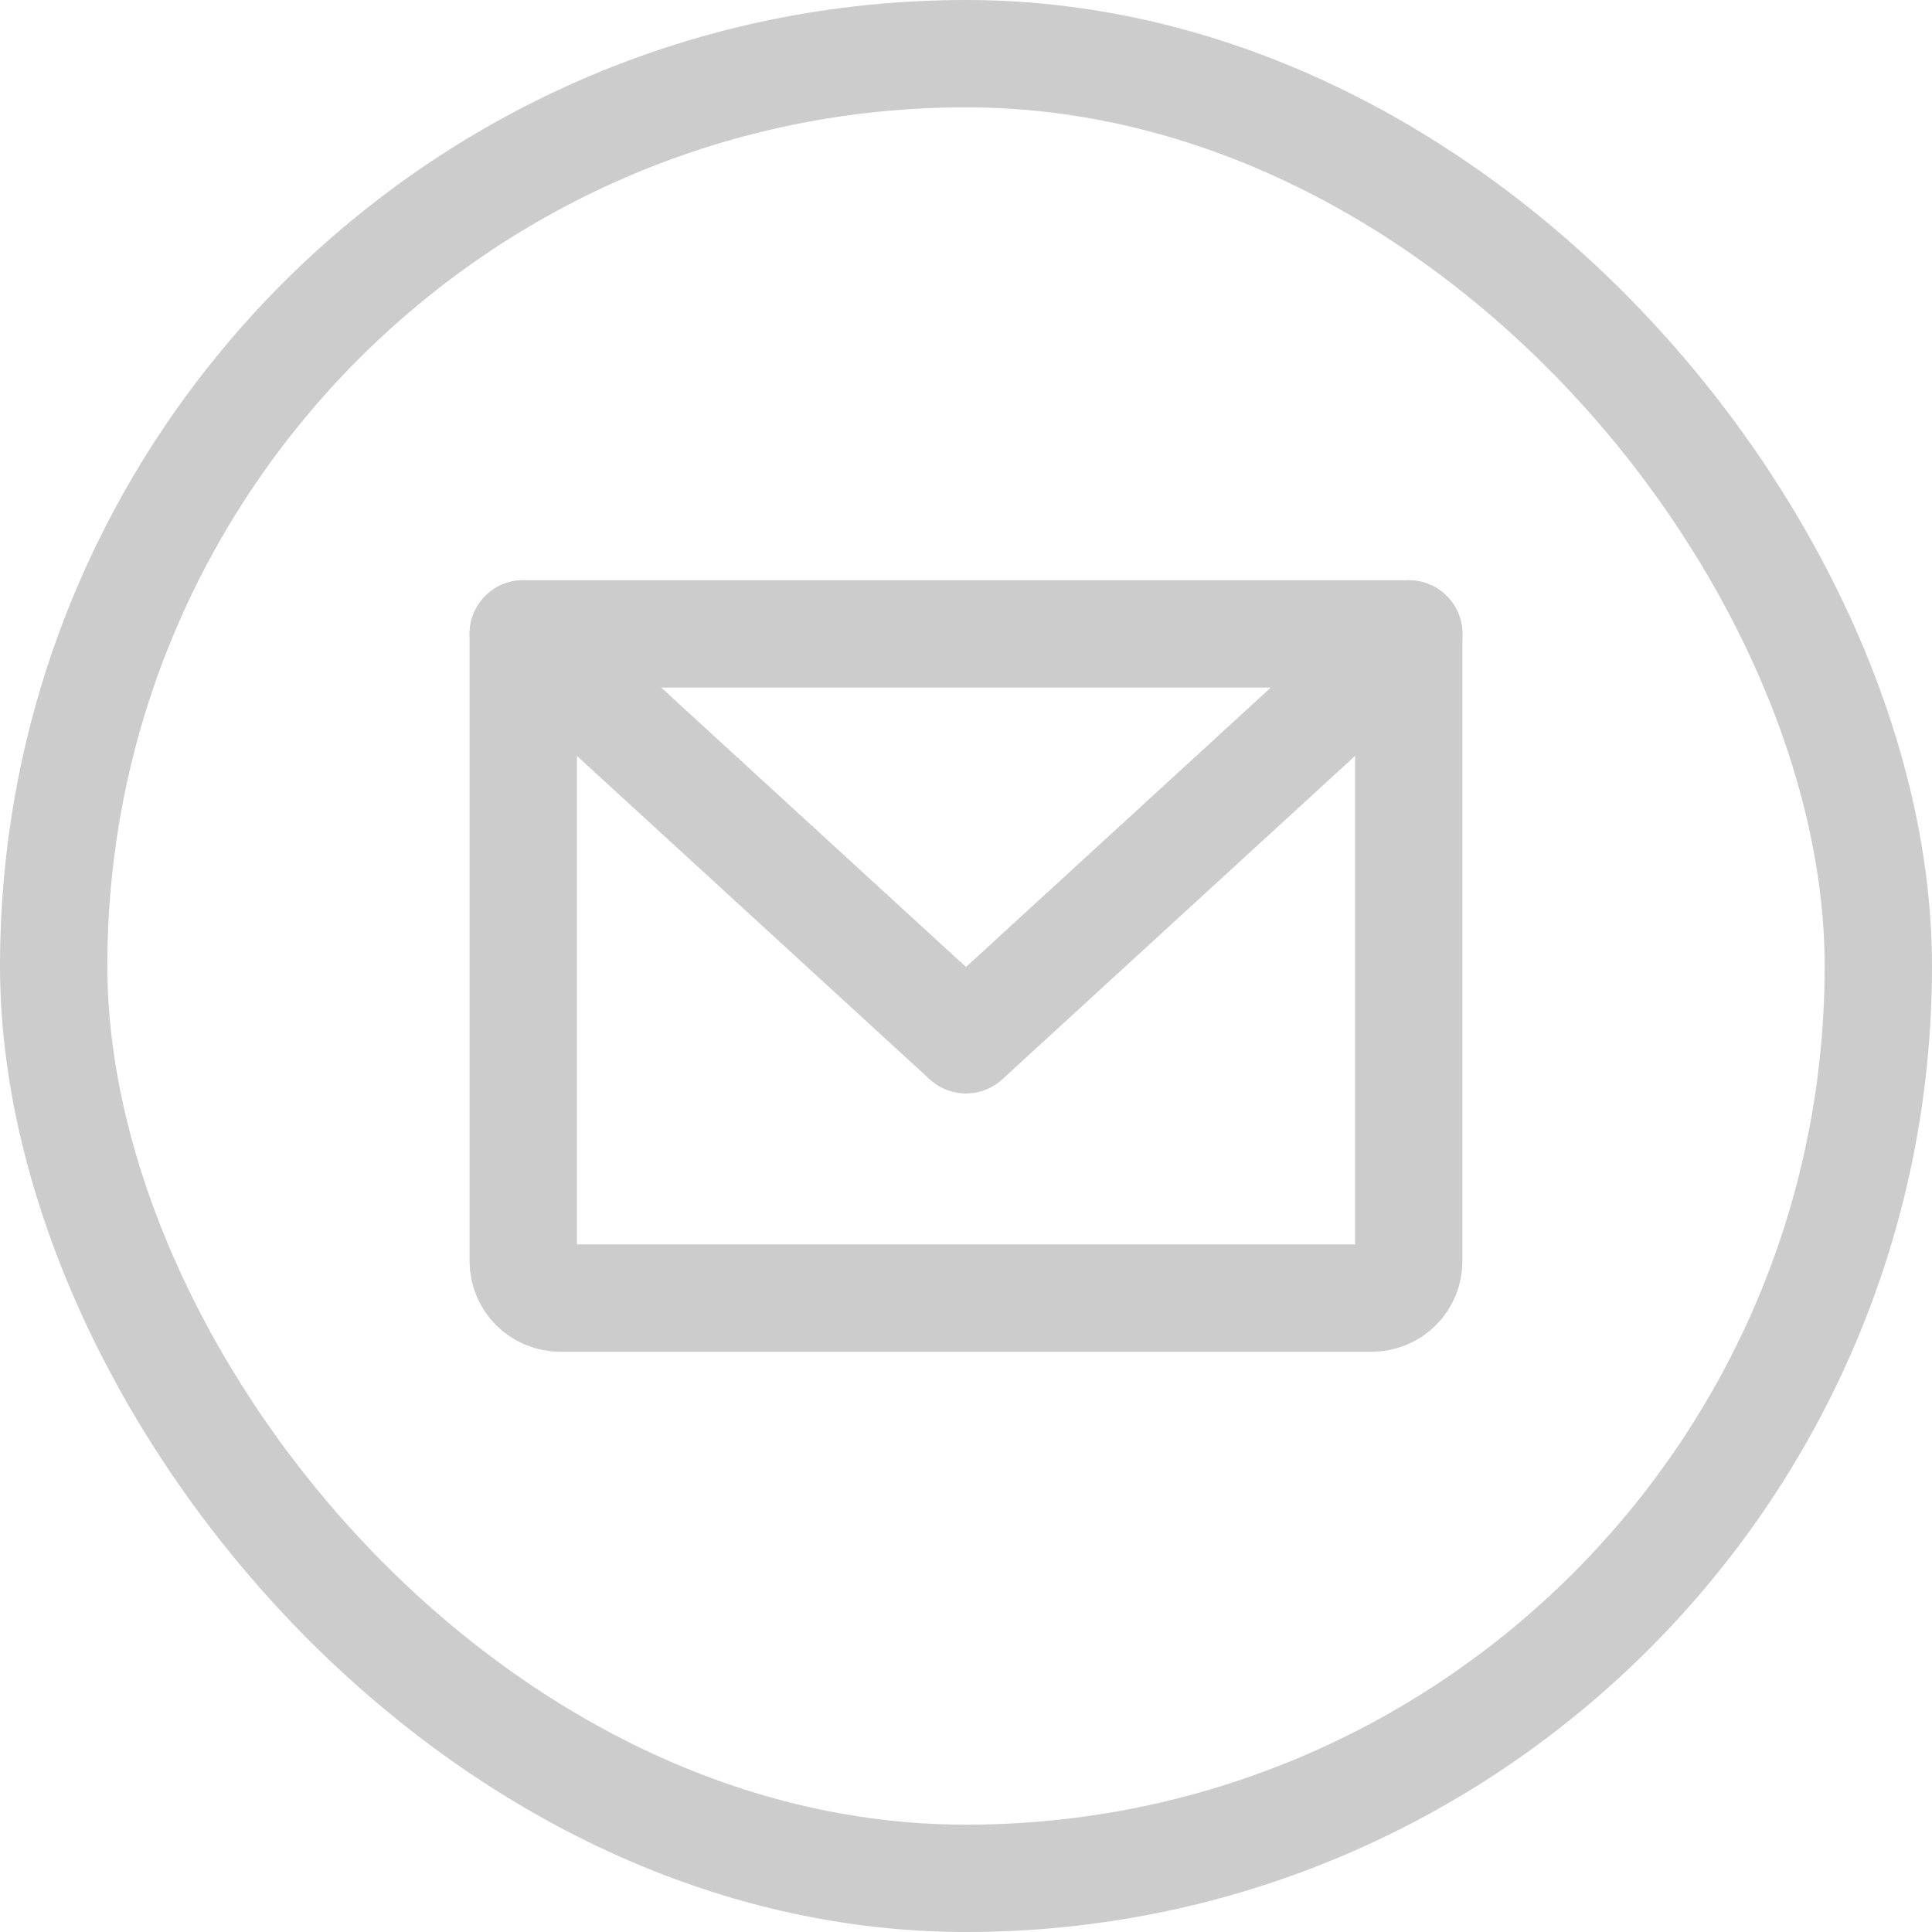
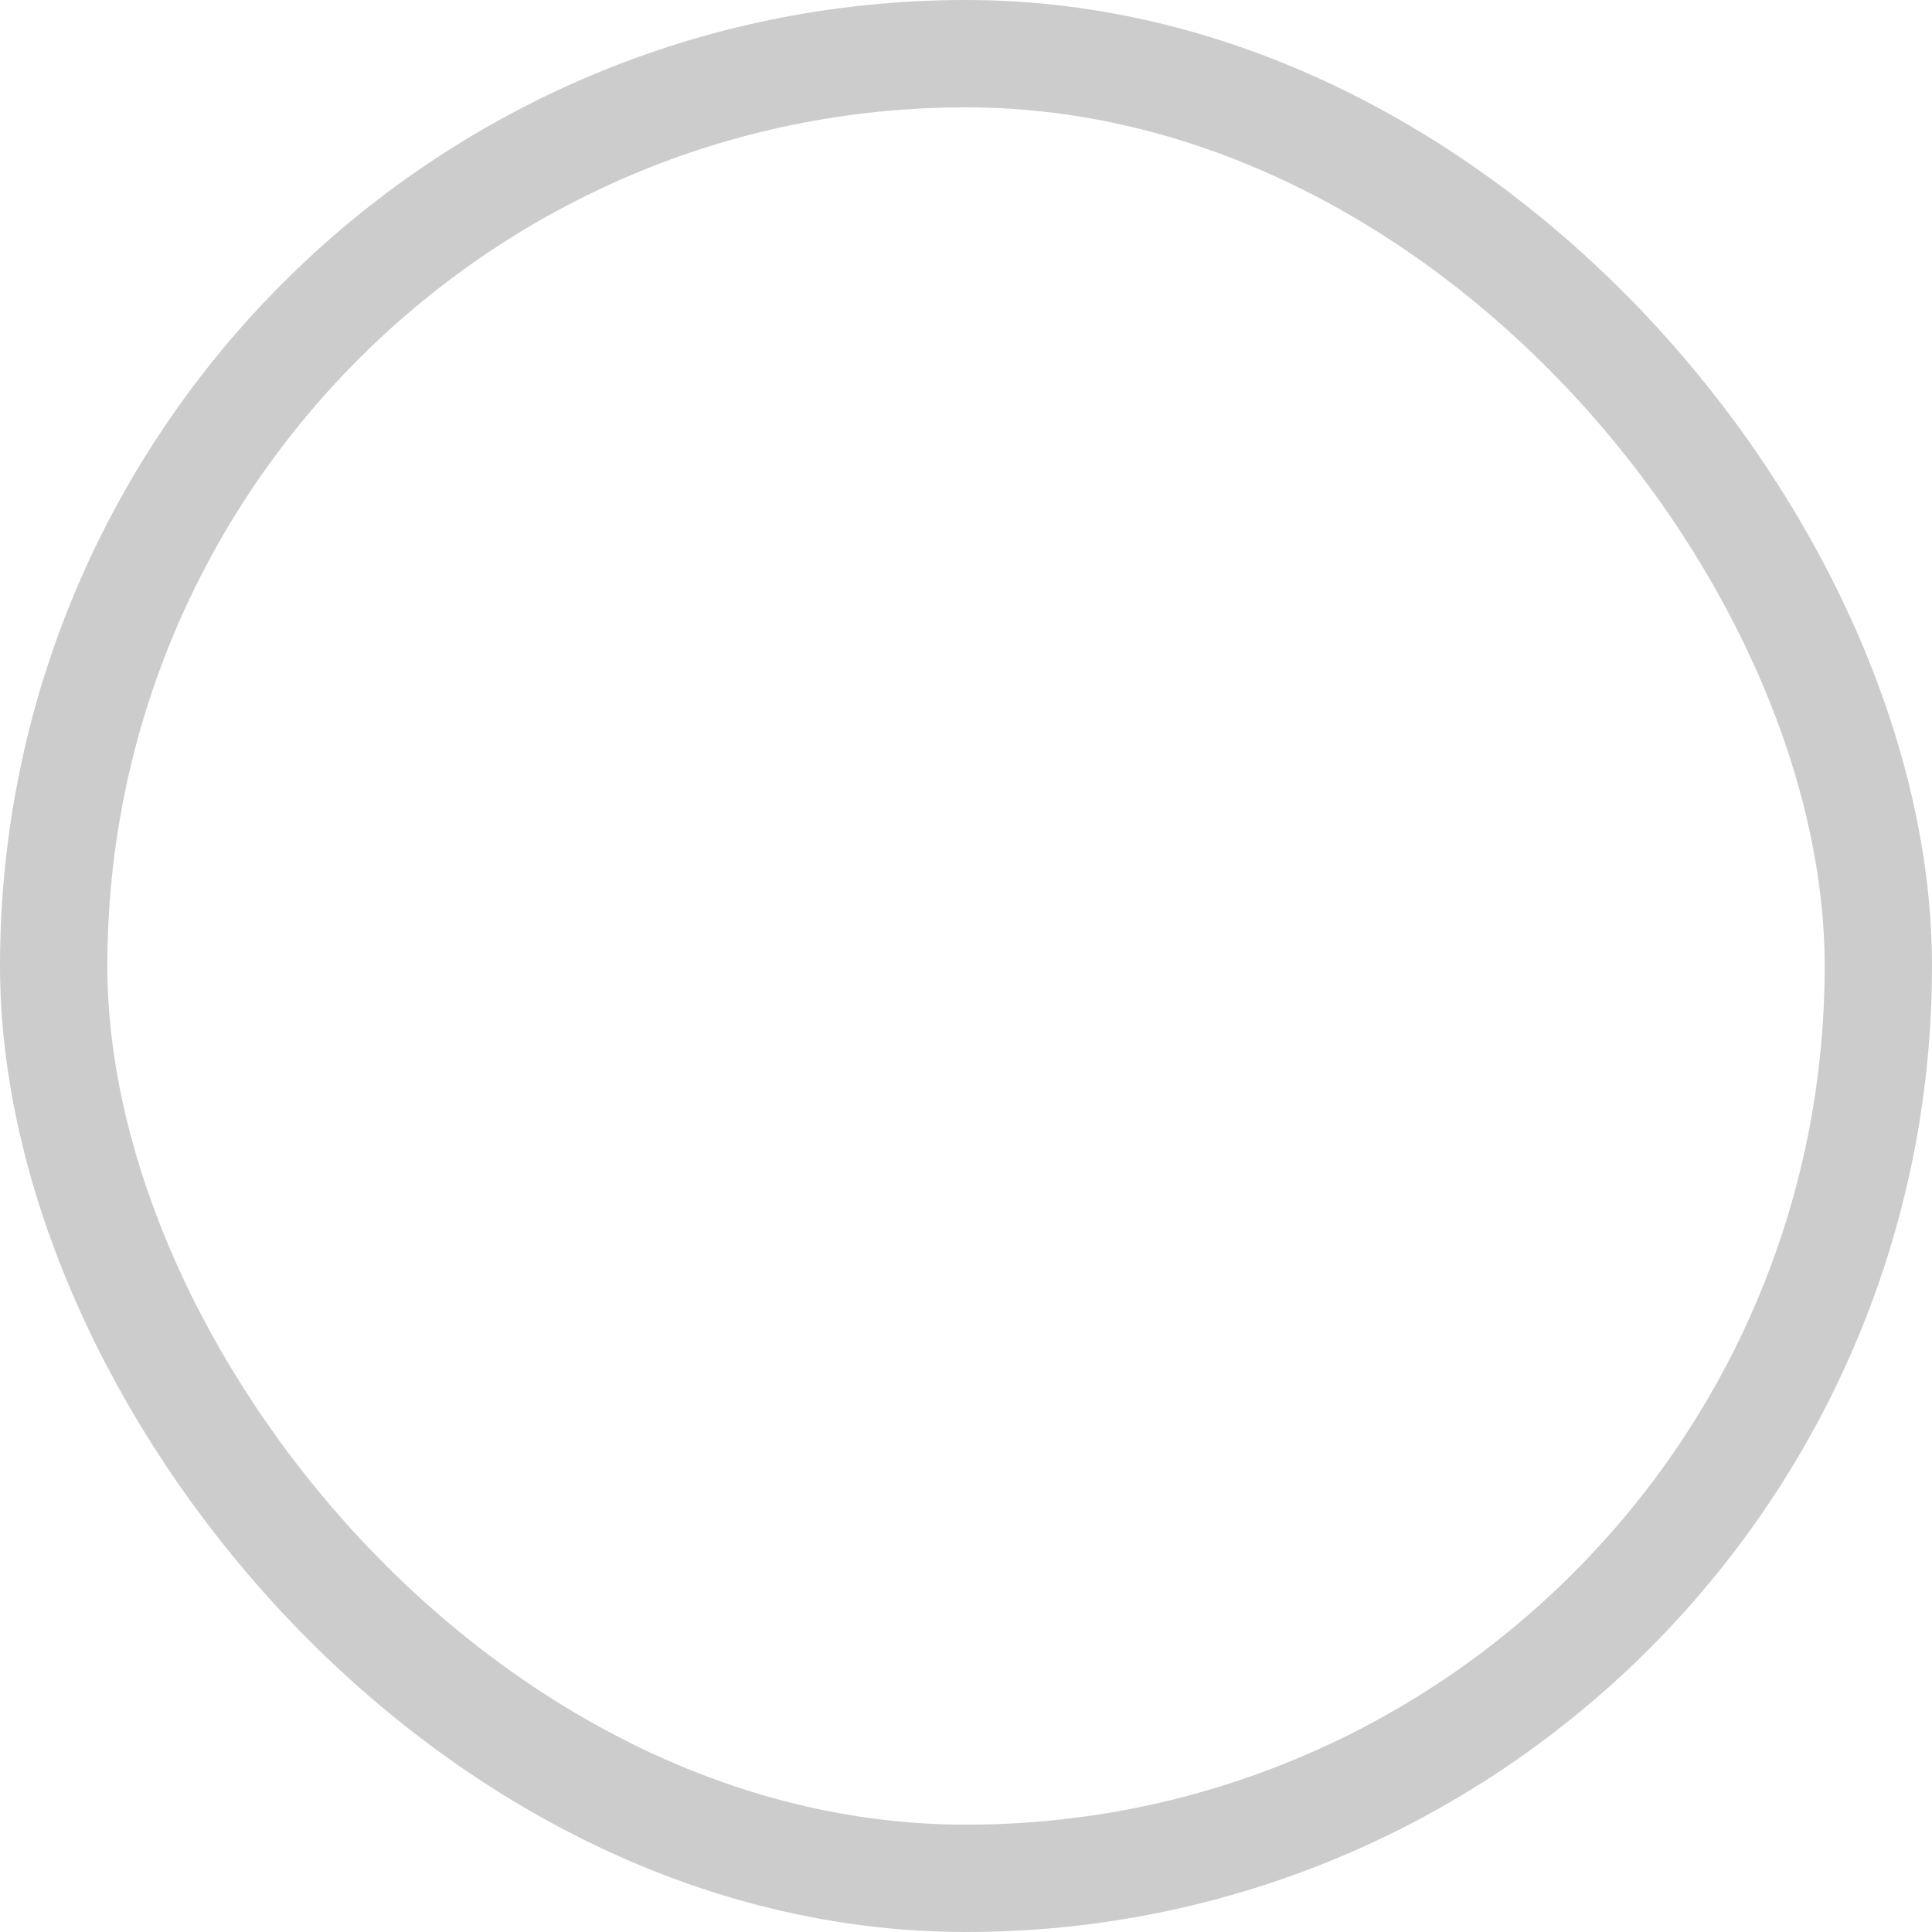
<svg xmlns="http://www.w3.org/2000/svg" width="36" height="36" viewBox="0 0 36 36" fill="none">
  <rect x="1" y="1" width="34" height="34" rx="17" stroke="#CCCCCC" stroke-width="2" />
-   <path d="M9.75 11.812H26.25V23.5C26.25 23.682 26.178 23.857 26.049 23.986C25.92 24.115 25.745 24.188 25.562 24.188H10.438C10.255 24.188 10.08 24.115 9.951 23.986C9.822 23.857 9.75 23.682 9.75 23.5V11.812Z" stroke="#CCCCCC" stroke-width="2" stroke-linecap="round" stroke-linejoin="round" />
-   <path d="M26.25 11.812L18 19.375L9.75 11.812" stroke="#CCCCCC" stroke-width="2" stroke-linecap="round" stroke-linejoin="round" />
</svg>